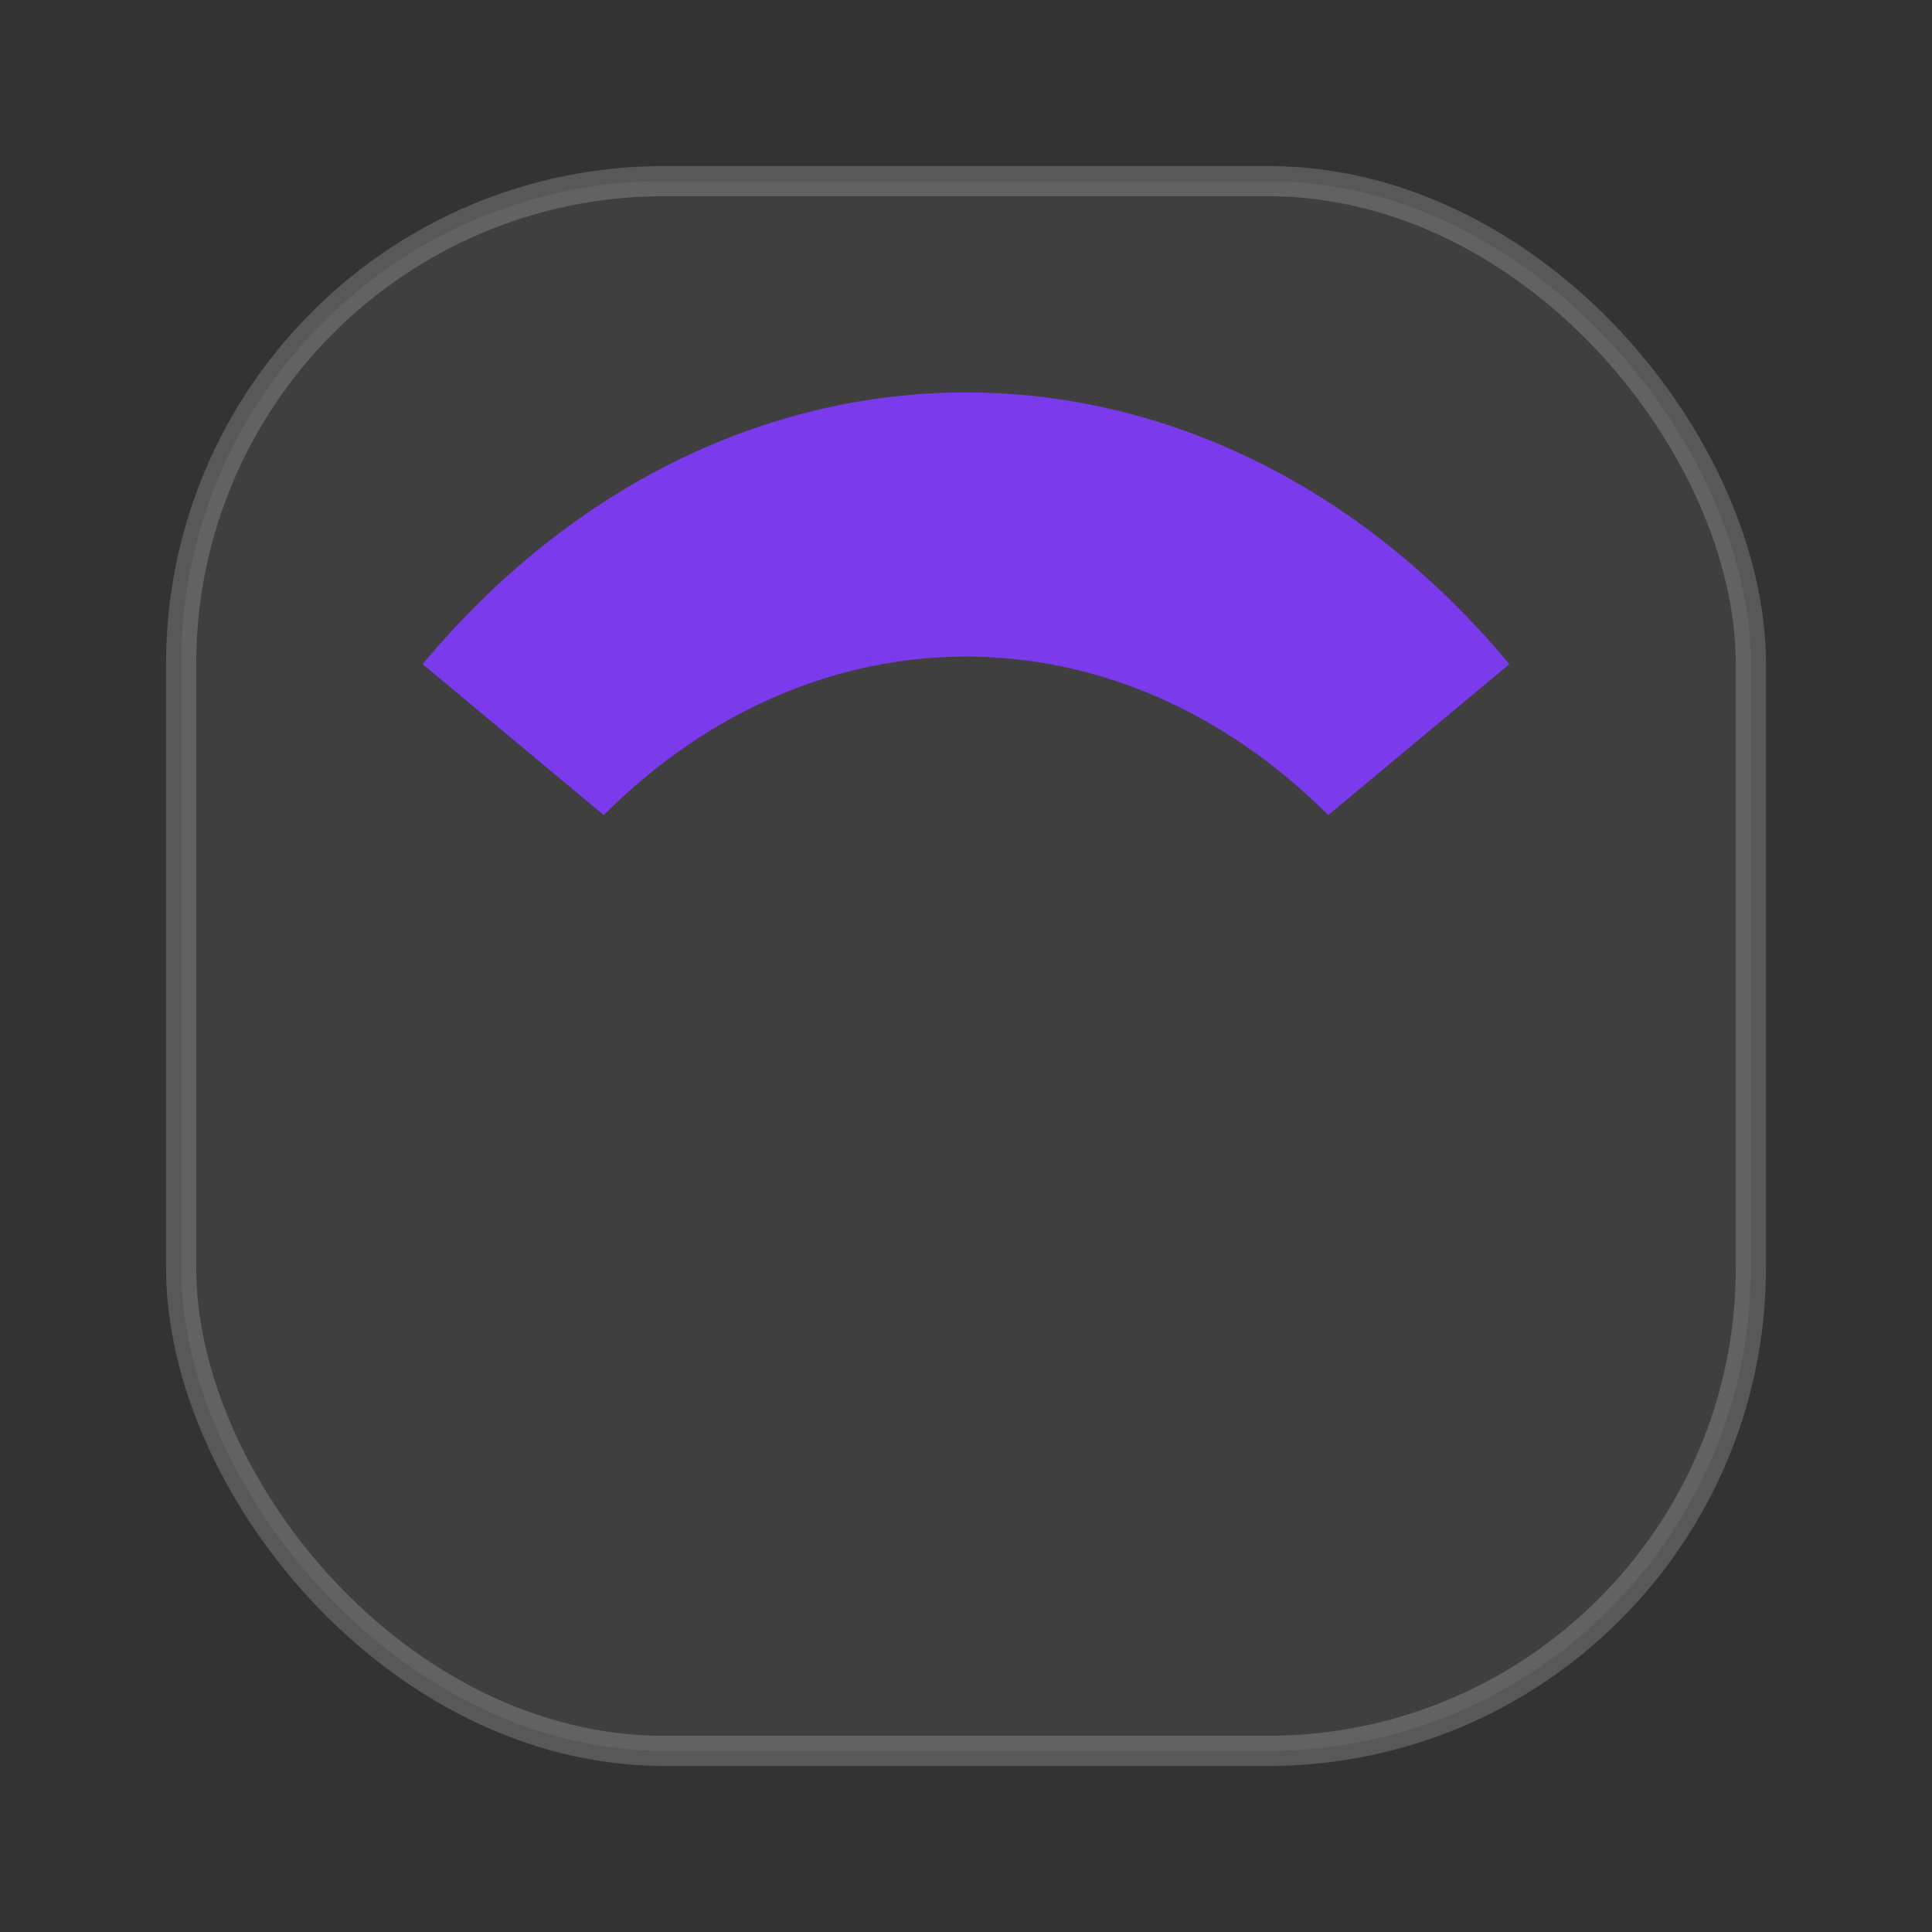
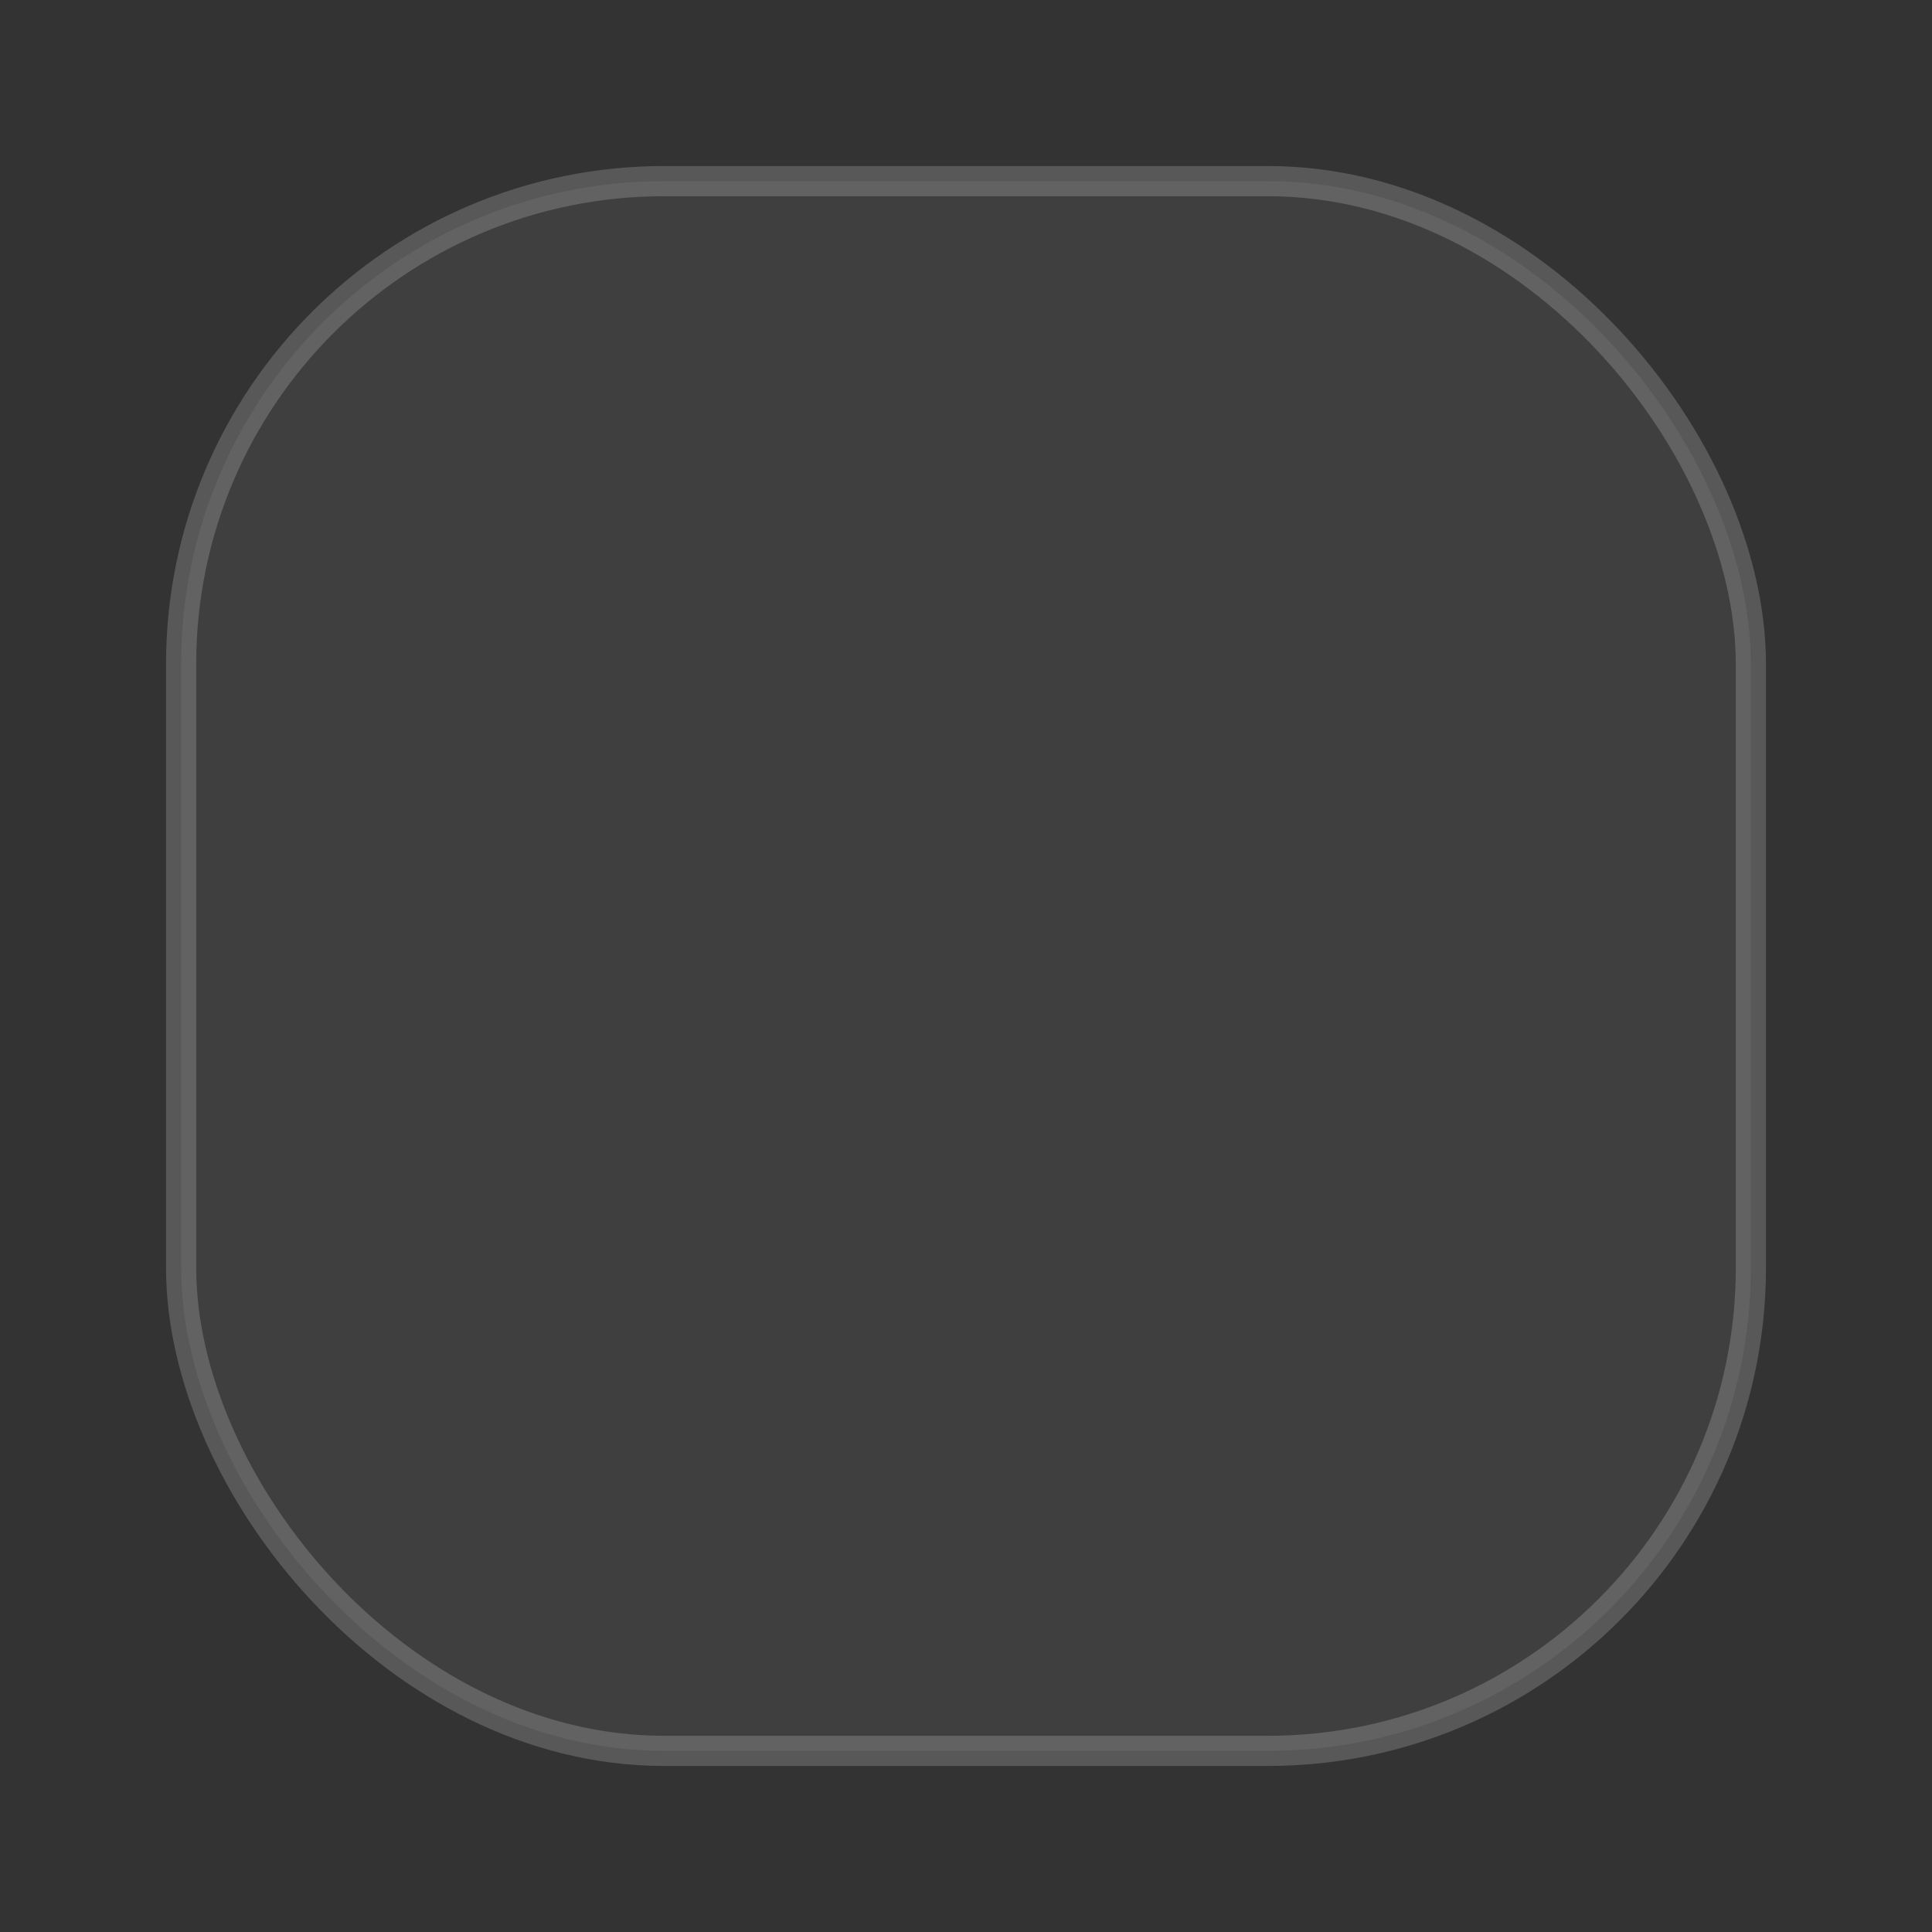
<svg xmlns="http://www.w3.org/2000/svg" width="64" height="64" viewBox="0 0 64 64" fill="none">
  <rect x="0" y="0" width="64" height="64" fill="#333333" stroke="none" />
  <defs>
    <linearGradient id="g" x1="8" y1="10" x2="56" y2="54">
      <stop stop-color="#7C3AED" />
      <stop offset="0.55" stop-color="#22D3EE" />
      <stop offset="1" stop-color="#34D399" />
    </linearGradient>
  </defs>
  <rect x="6" y="6" width="52" height="52" rx="16" fill="rgba(255,255,255,0.06)" stroke="rgba(255,255,255,0.18)" />
-   <path d="M14 22c10-12 26-12 36 0l-6 5c-7-7-17-7-24 0l-6-5Z" fill="url(#g)" />
</svg>